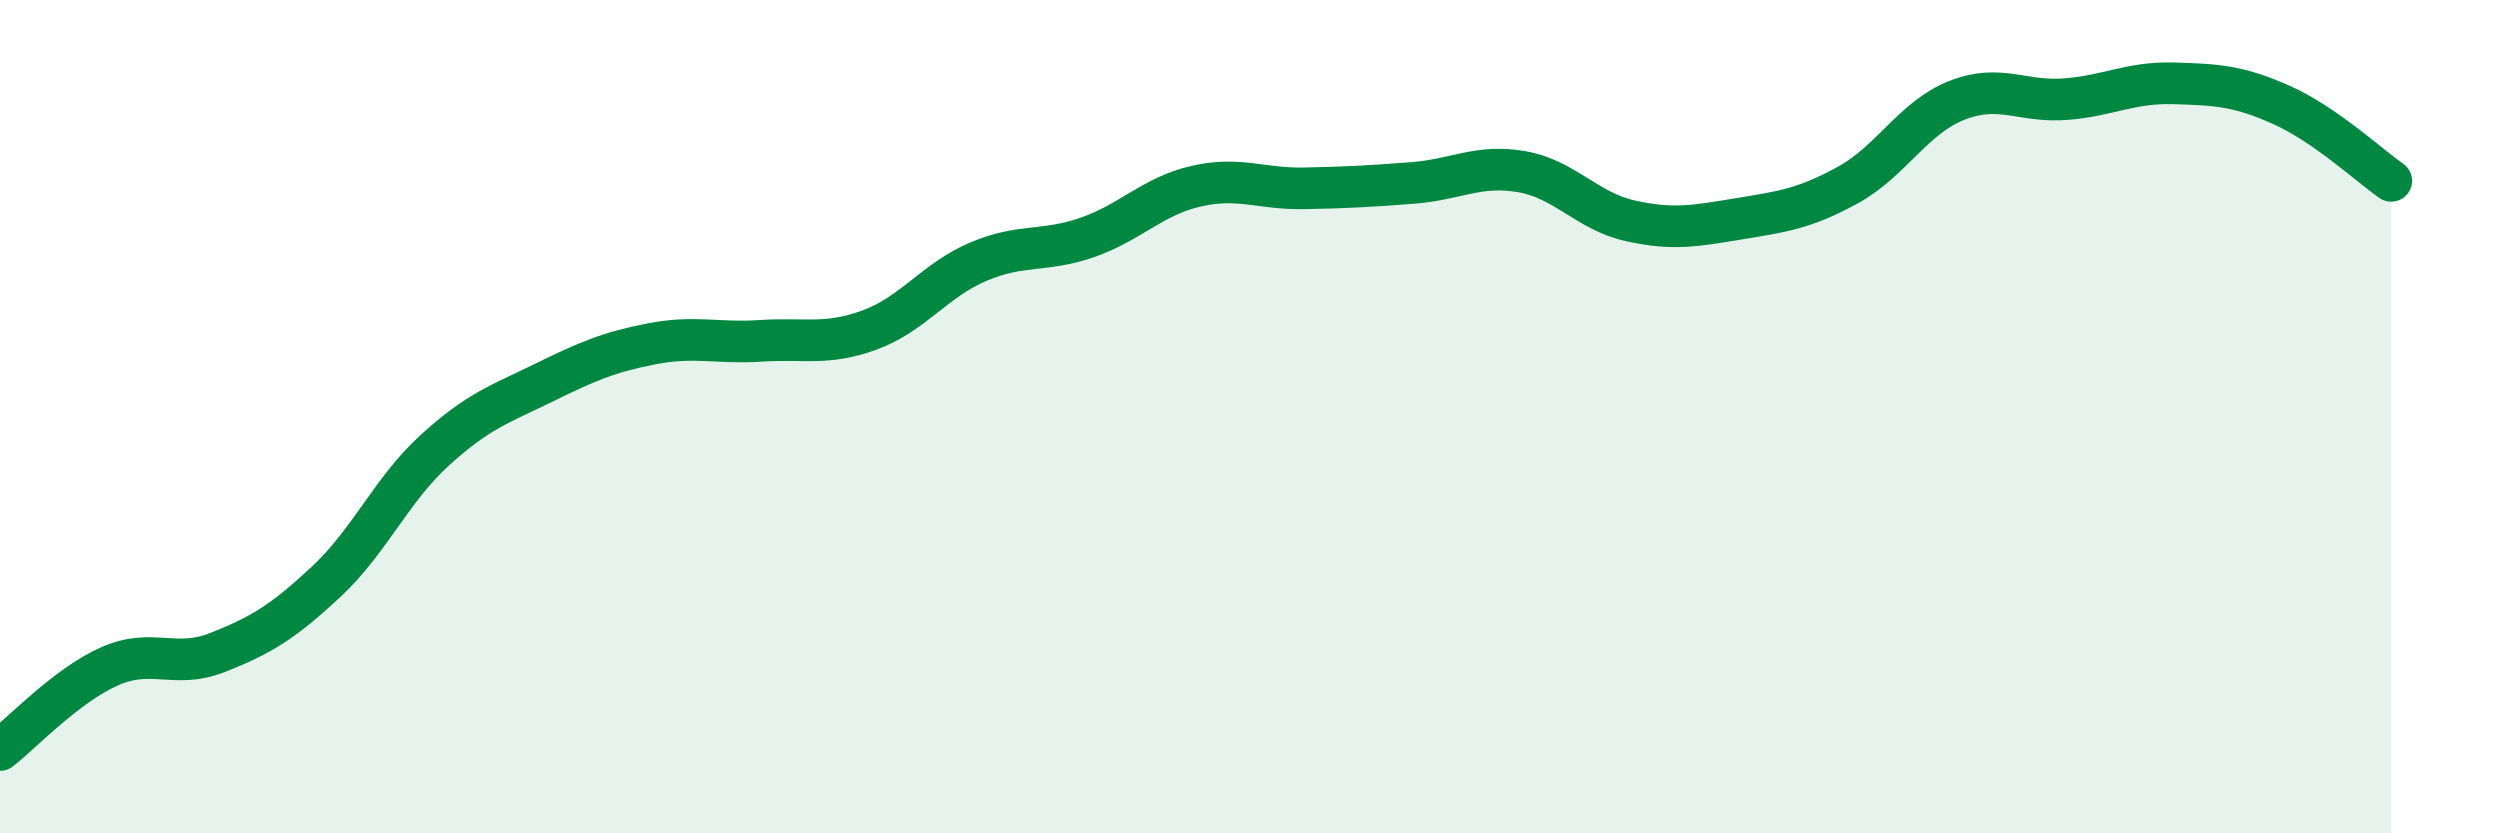
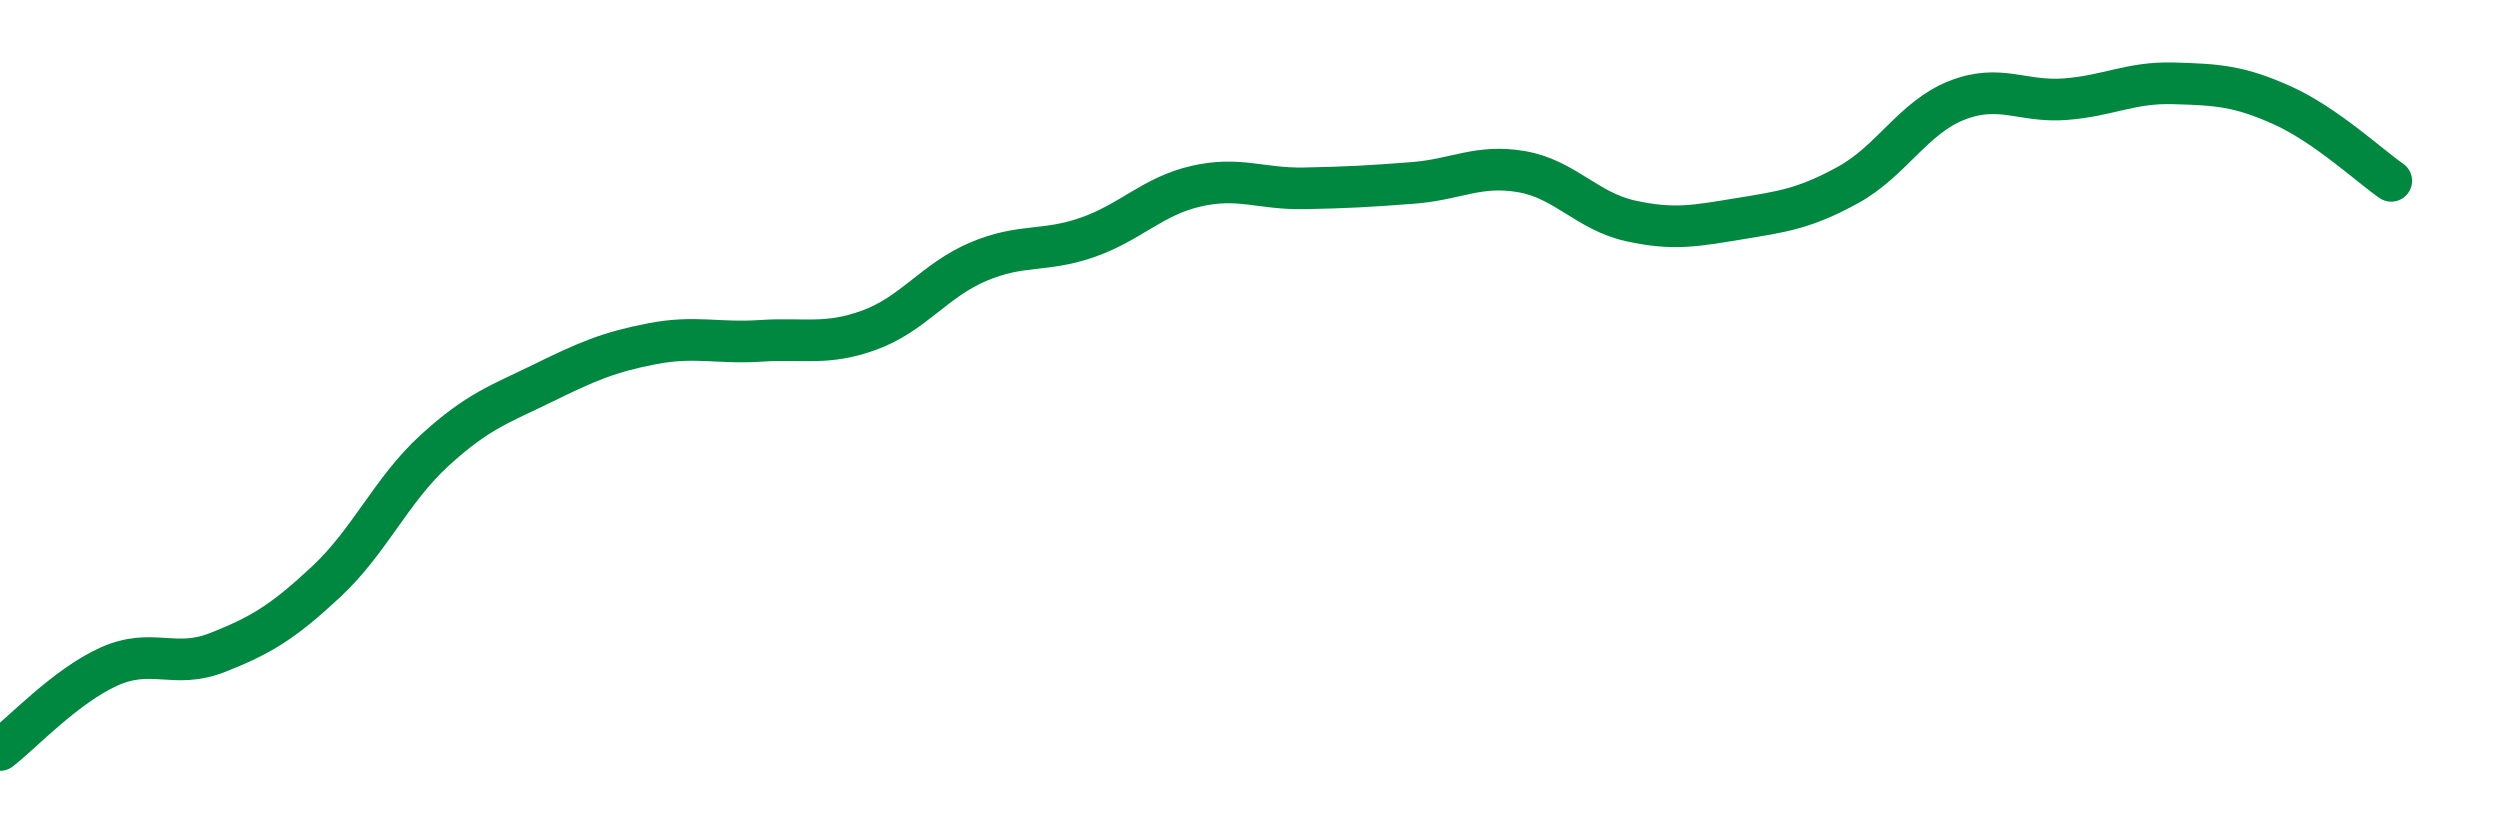
<svg xmlns="http://www.w3.org/2000/svg" width="60" height="20" viewBox="0 0 60 20">
-   <path d="M 0,18 C 0.52,17.6 1.57,16.47 2.61,16 C 3.65,15.53 4.18,16.07 5.22,15.66 C 6.26,15.25 6.79,14.93 7.83,13.96 C 8.87,12.99 9.39,11.76 10.43,10.81 C 11.47,9.86 12,9.7 13.04,9.19 C 14.08,8.68 14.61,8.45 15.65,8.25 C 16.69,8.05 17.22,8.25 18.26,8.18 C 19.3,8.11 19.83,8.3 20.87,7.92 C 21.91,7.54 22.44,6.72 23.48,6.28 C 24.52,5.84 25.05,6.06 26.09,5.7 C 27.13,5.34 27.66,4.71 28.7,4.47 C 29.74,4.23 30.26,4.54 31.3,4.52 C 32.34,4.5 32.87,4.47 33.91,4.39 C 34.95,4.31 35.48,3.94 36.52,4.12 C 37.56,4.3 38.09,5.07 39.13,5.3 C 40.17,5.53 40.7,5.42 41.74,5.25 C 42.78,5.08 43.31,5.01 44.35,4.44 C 45.39,3.87 45.92,2.82 46.96,2.41 C 48,2 48.53,2.46 49.57,2.38 C 50.61,2.3 51.13,1.97 52.17,2 C 53.21,2.03 53.74,2.06 54.78,2.53 C 55.82,3 56.87,3.98 57.39,4.34L57.39 20L0 20Z" fill="#008740" opacity="0.1" stroke-linecap="round" stroke-linejoin="round" />
  <path d="M 0,18 C 0.52,17.6 1.57,16.47 2.61,16 C 3.65,15.53 4.18,16.07 5.22,15.66 C 6.26,15.25 6.79,14.93 7.83,13.96 C 8.87,12.99 9.39,11.76 10.43,10.81 C 11.47,9.86 12,9.7 13.04,9.19 C 14.08,8.68 14.61,8.45 15.65,8.25 C 16.69,8.05 17.22,8.25 18.26,8.18 C 19.3,8.11 19.83,8.3 20.87,7.92 C 21.91,7.54 22.44,6.72 23.48,6.28 C 24.52,5.84 25.05,6.06 26.09,5.7 C 27.13,5.34 27.66,4.71 28.7,4.47 C 29.74,4.23 30.26,4.54 31.3,4.52 C 32.34,4.5 32.87,4.47 33.91,4.39 C 34.95,4.31 35.48,3.94 36.52,4.12 C 37.56,4.3 38.09,5.07 39.13,5.3 C 40.17,5.53 40.7,5.42 41.74,5.25 C 42.78,5.08 43.31,5.01 44.35,4.44 C 45.39,3.87 45.92,2.82 46.96,2.41 C 48,2 48.53,2.46 49.57,2.38 C 50.61,2.3 51.13,1.97 52.17,2 C 53.21,2.03 53.74,2.06 54.78,2.53 C 55.82,3 56.87,3.98 57.39,4.34" stroke="#008740" stroke-width="1" fill="none" stroke-linecap="round" stroke-linejoin="round" />
</svg>